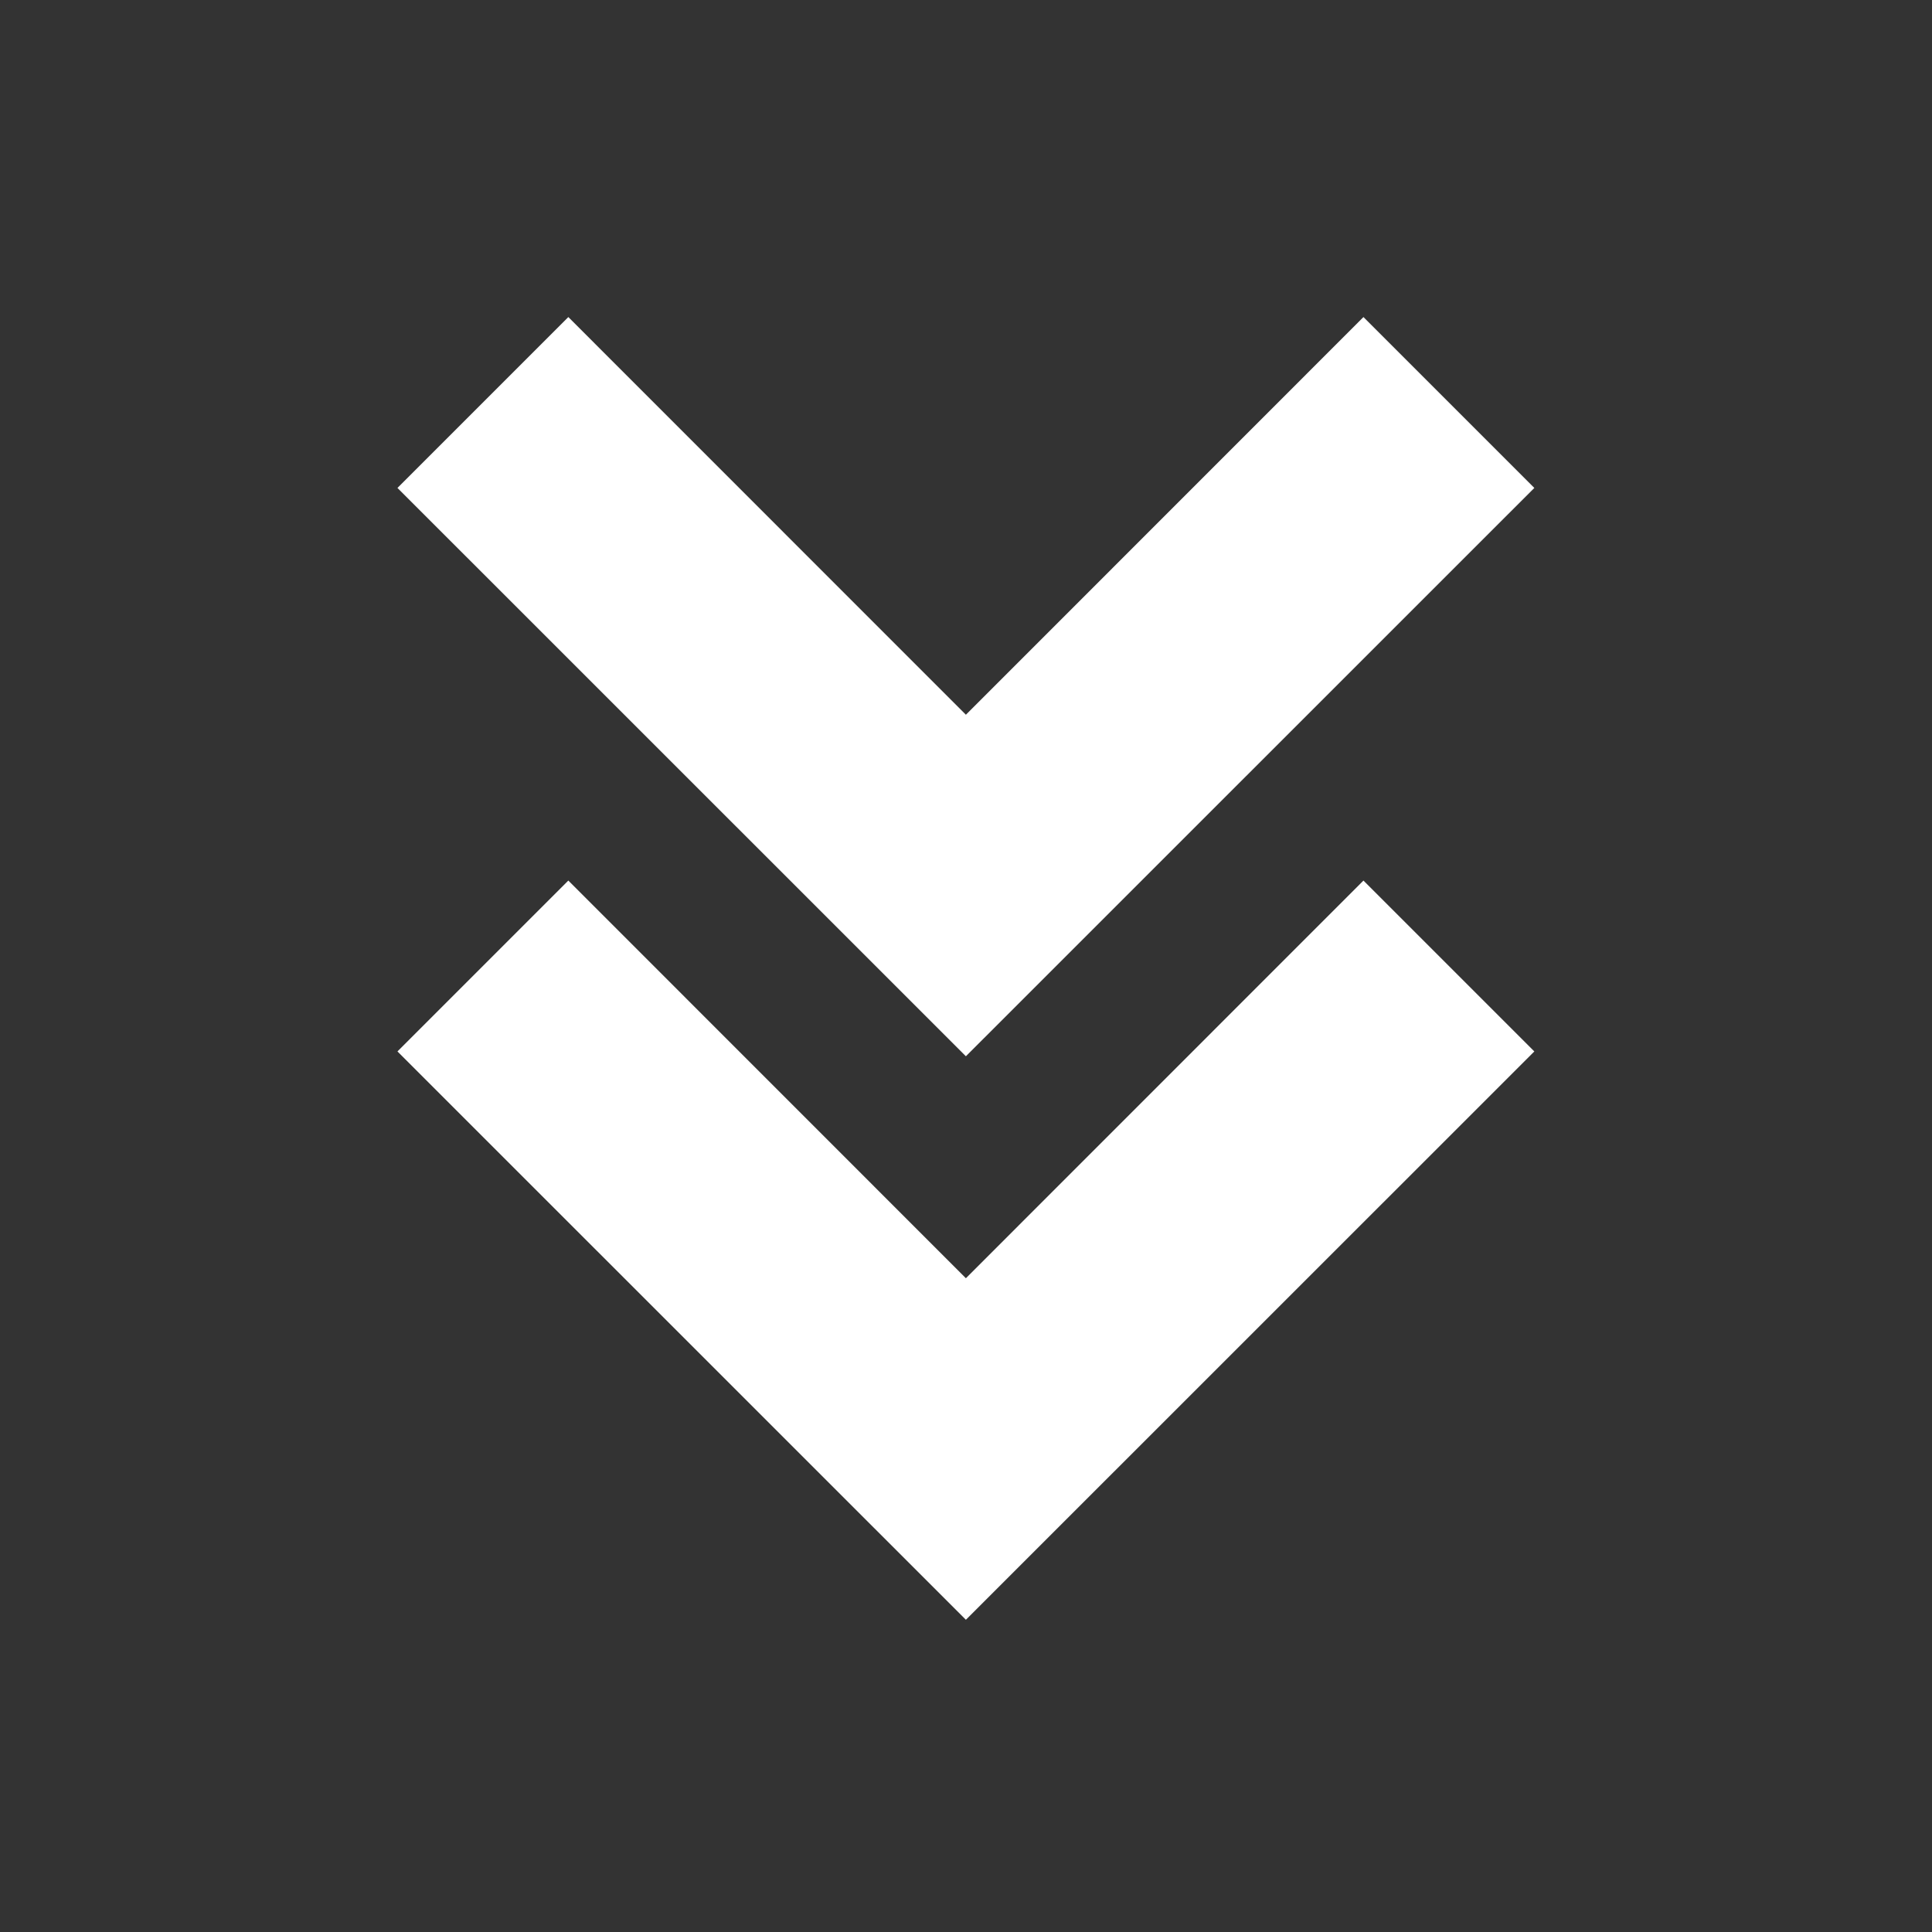
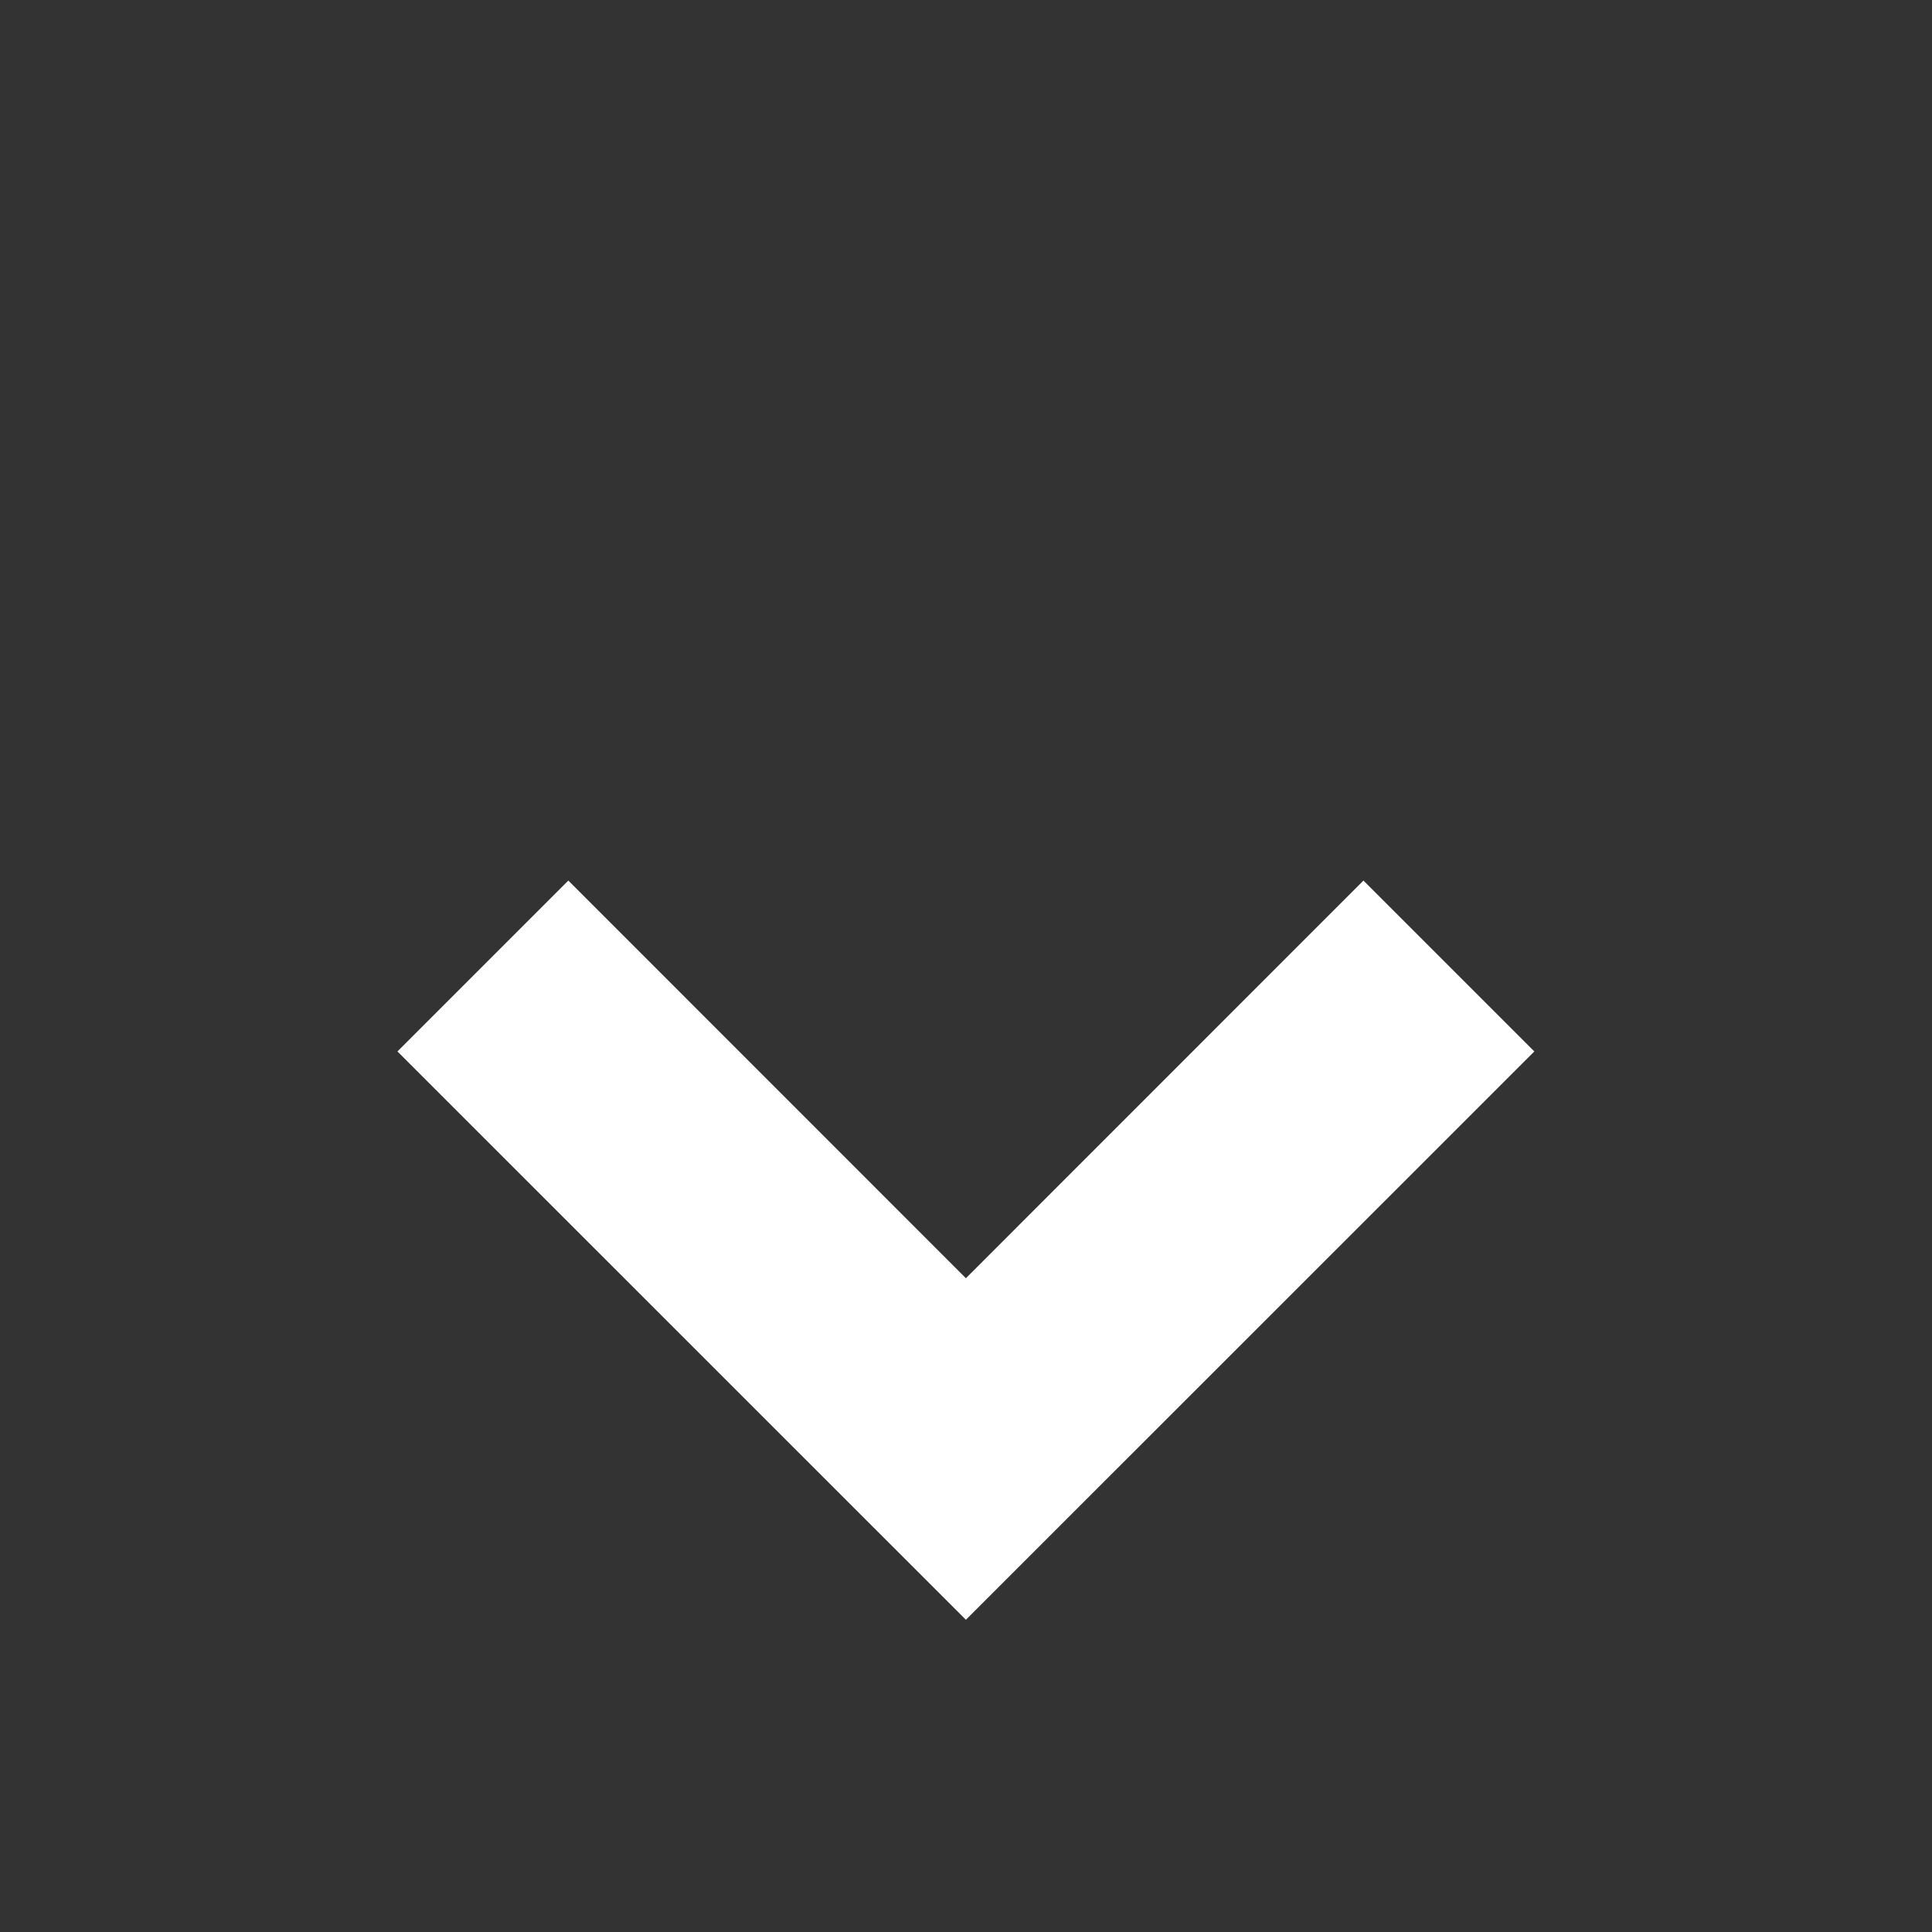
<svg xmlns="http://www.w3.org/2000/svg" width="18" height="18" viewBox="0 0 18 18" fill="none">
  <rect x="0" y="0" width="18" height="18" fill="#333333" stroke="none" />
  <path d="M12.703 8.204L8.999 11.909L5.295 8.204L3.703 9.796L8.999 15.091L14.295 9.796L12.703 8.204Z" fill="white" />
-   <path d="M12.703 2.954L8.999 6.659L5.295 2.954L3.703 4.546L8.999 9.841L14.295 4.546L12.703 2.954Z" fill="white" />
</svg>